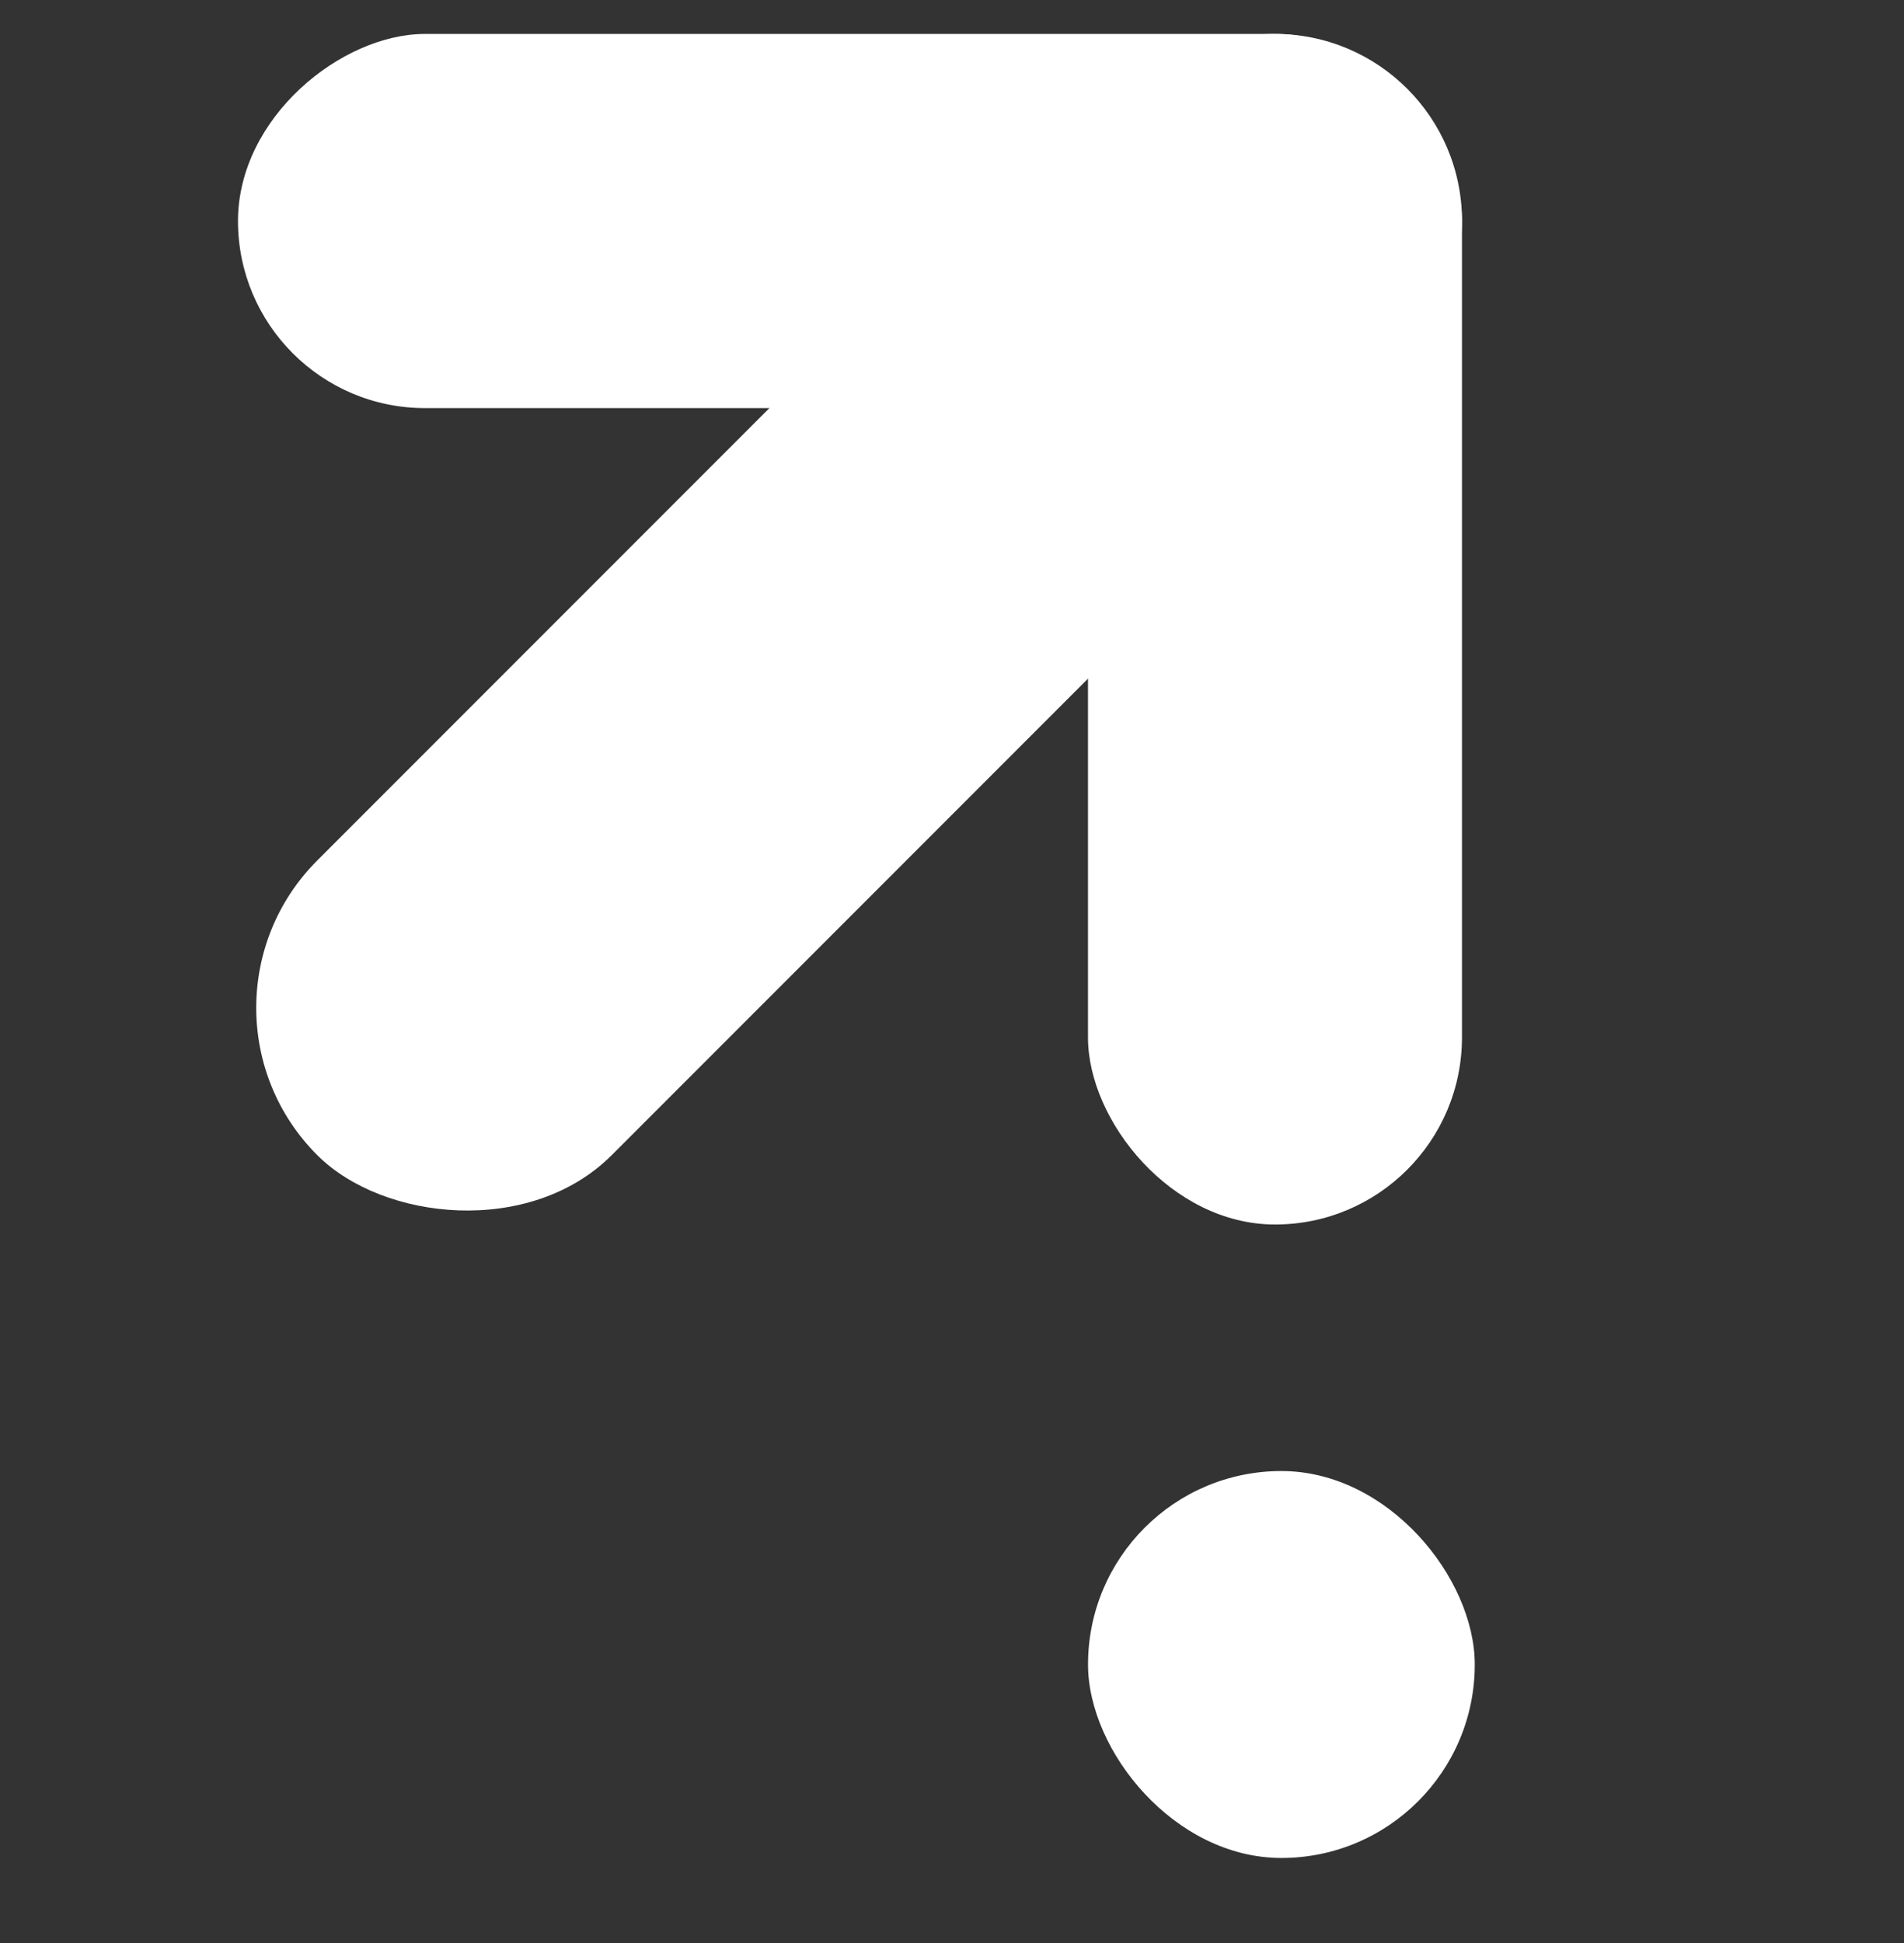
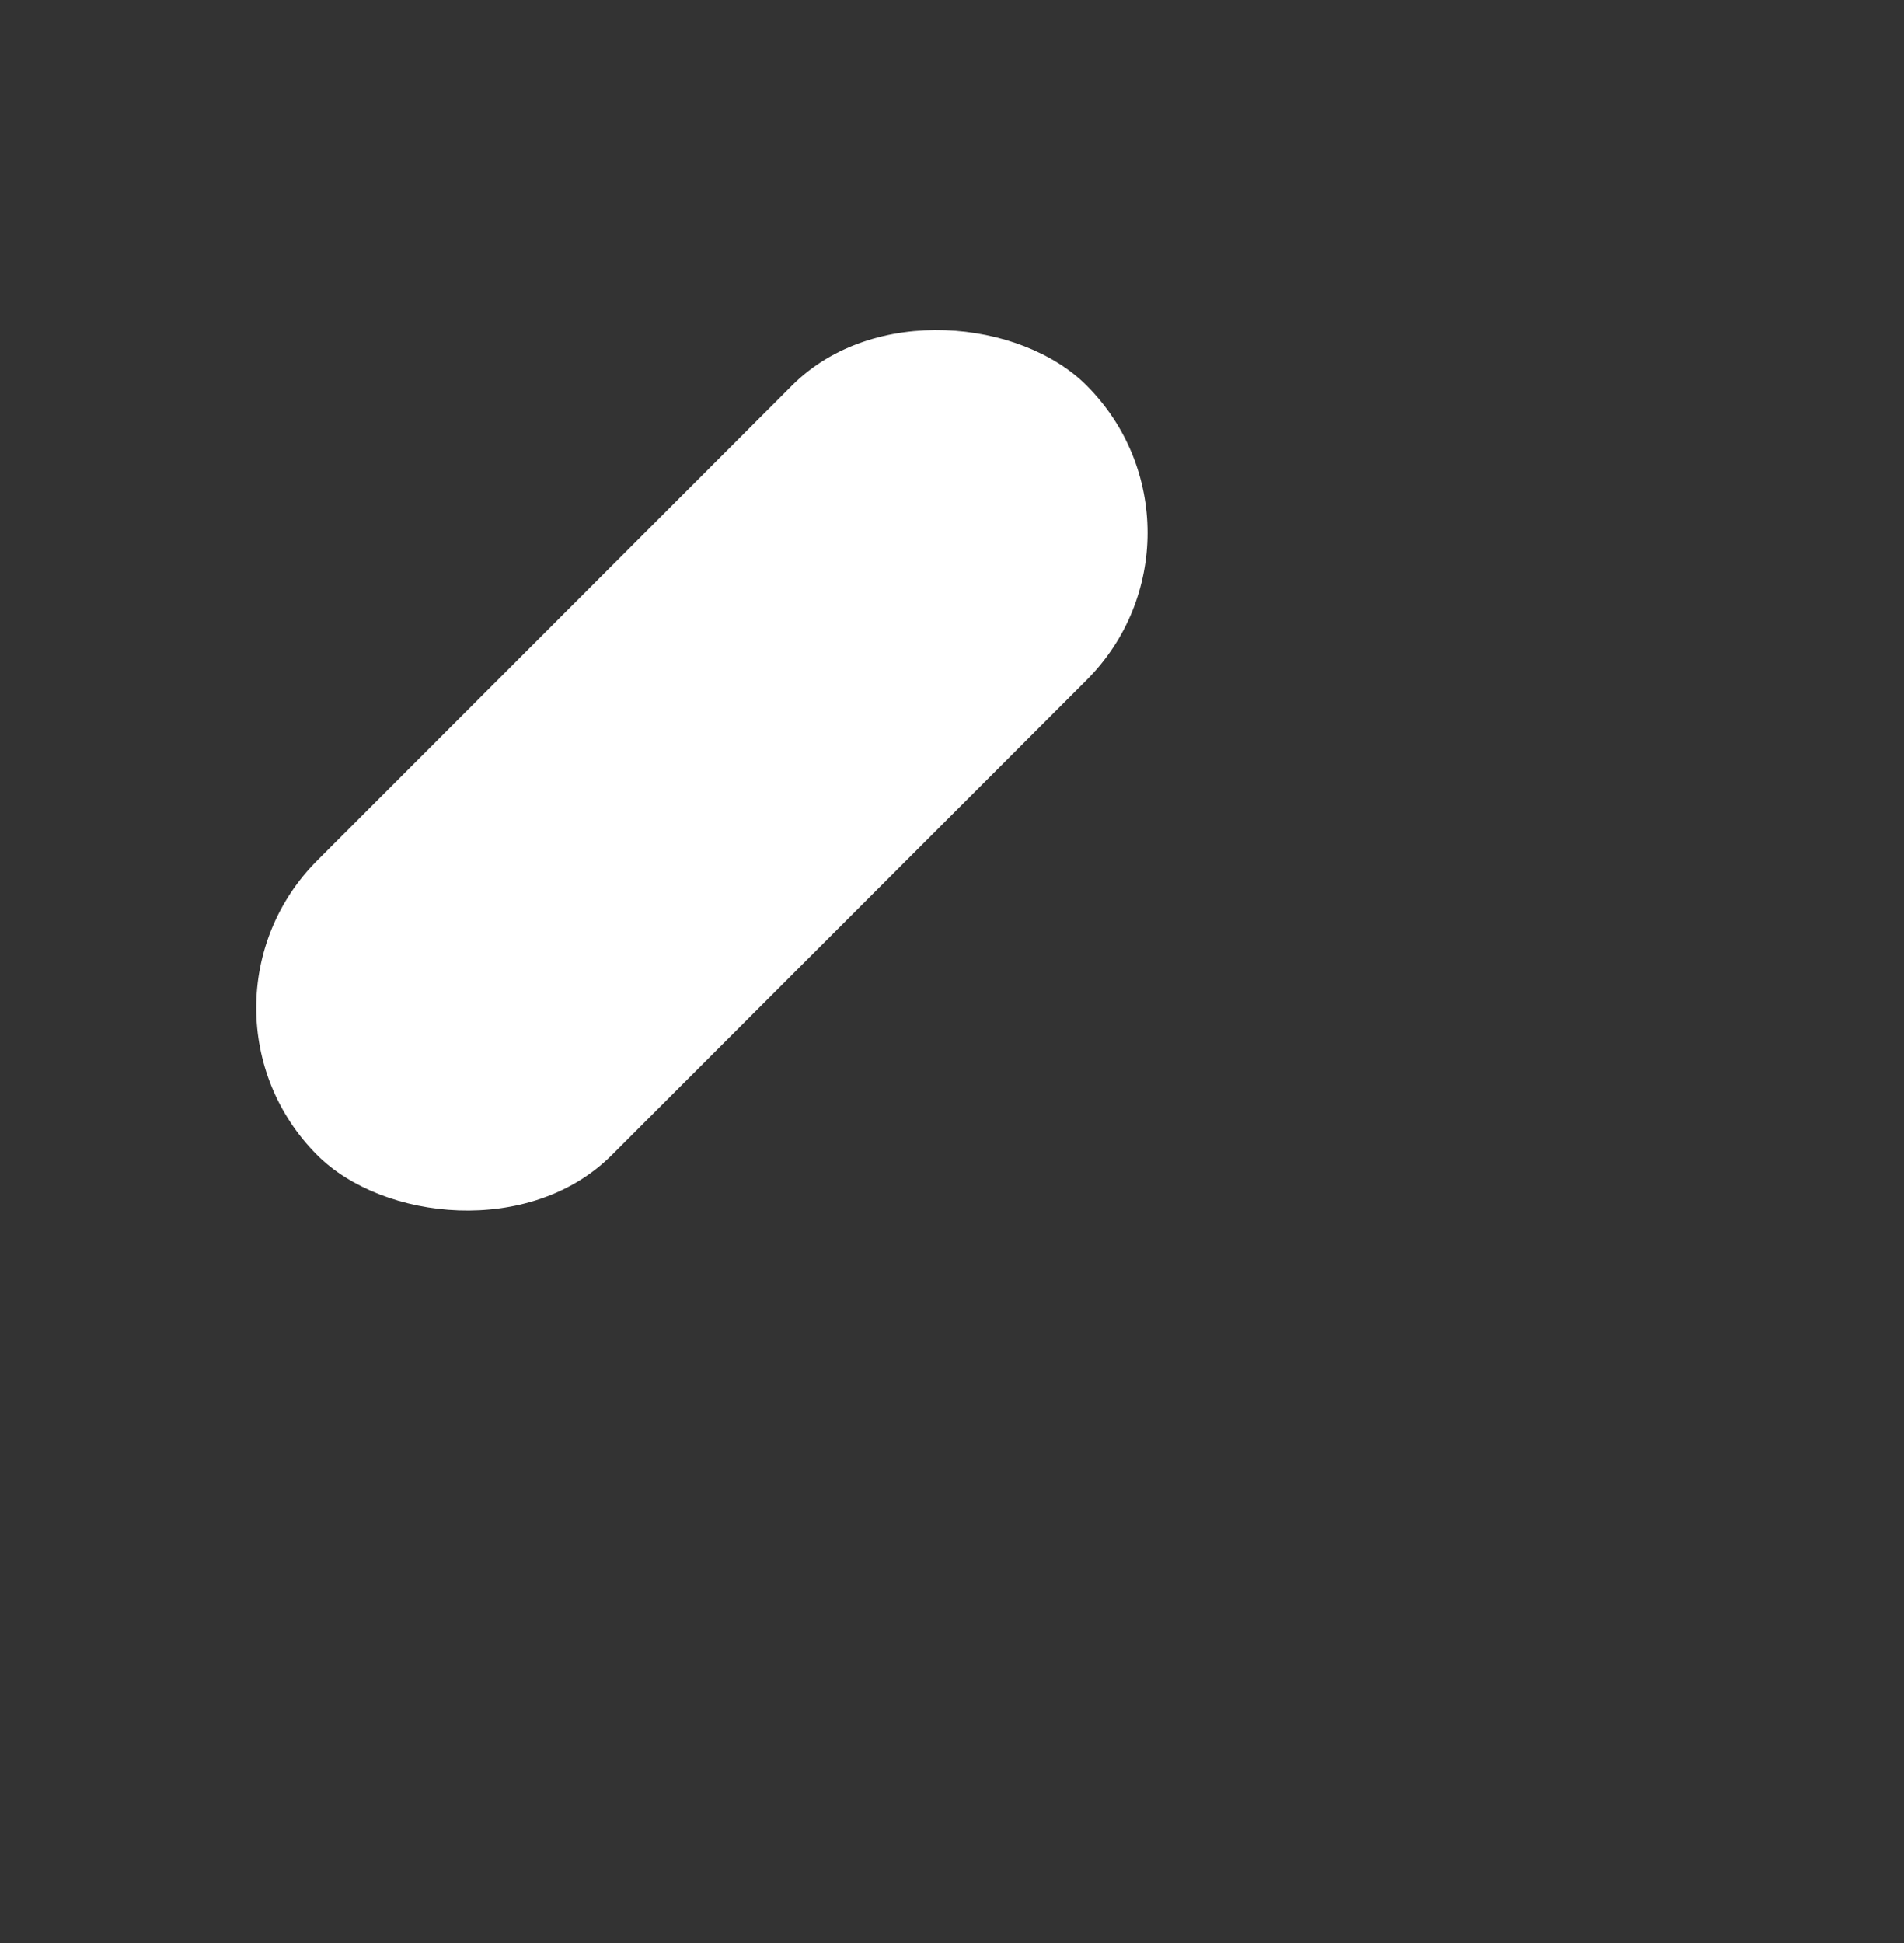
<svg xmlns="http://www.w3.org/2000/svg" width="50" height="51" viewBox="0 0 50 51" fill="none">
  <rect x="0" y="0" width="50" height="51" fill="#333333" stroke="none" />
-   <rect x="38.393" y="0.891" width="9.821" height="32.143" rx="4.911" transform="rotate(90 38.393 0.891)" fill="white" />
  <rect x="4.464" y="26.453" width="28.571" height="10.937" rx="5.468" transform="rotate(-45 4.464 26.453)" fill="white" />
-   <rect x="28.571" y="0.891" width="9.821" height="31.25" rx="4.911" fill="white" />
-   <rect x="28.572" y="38.612" width="10.156" height="10.156" rx="5.078" fill="white" />
</svg>